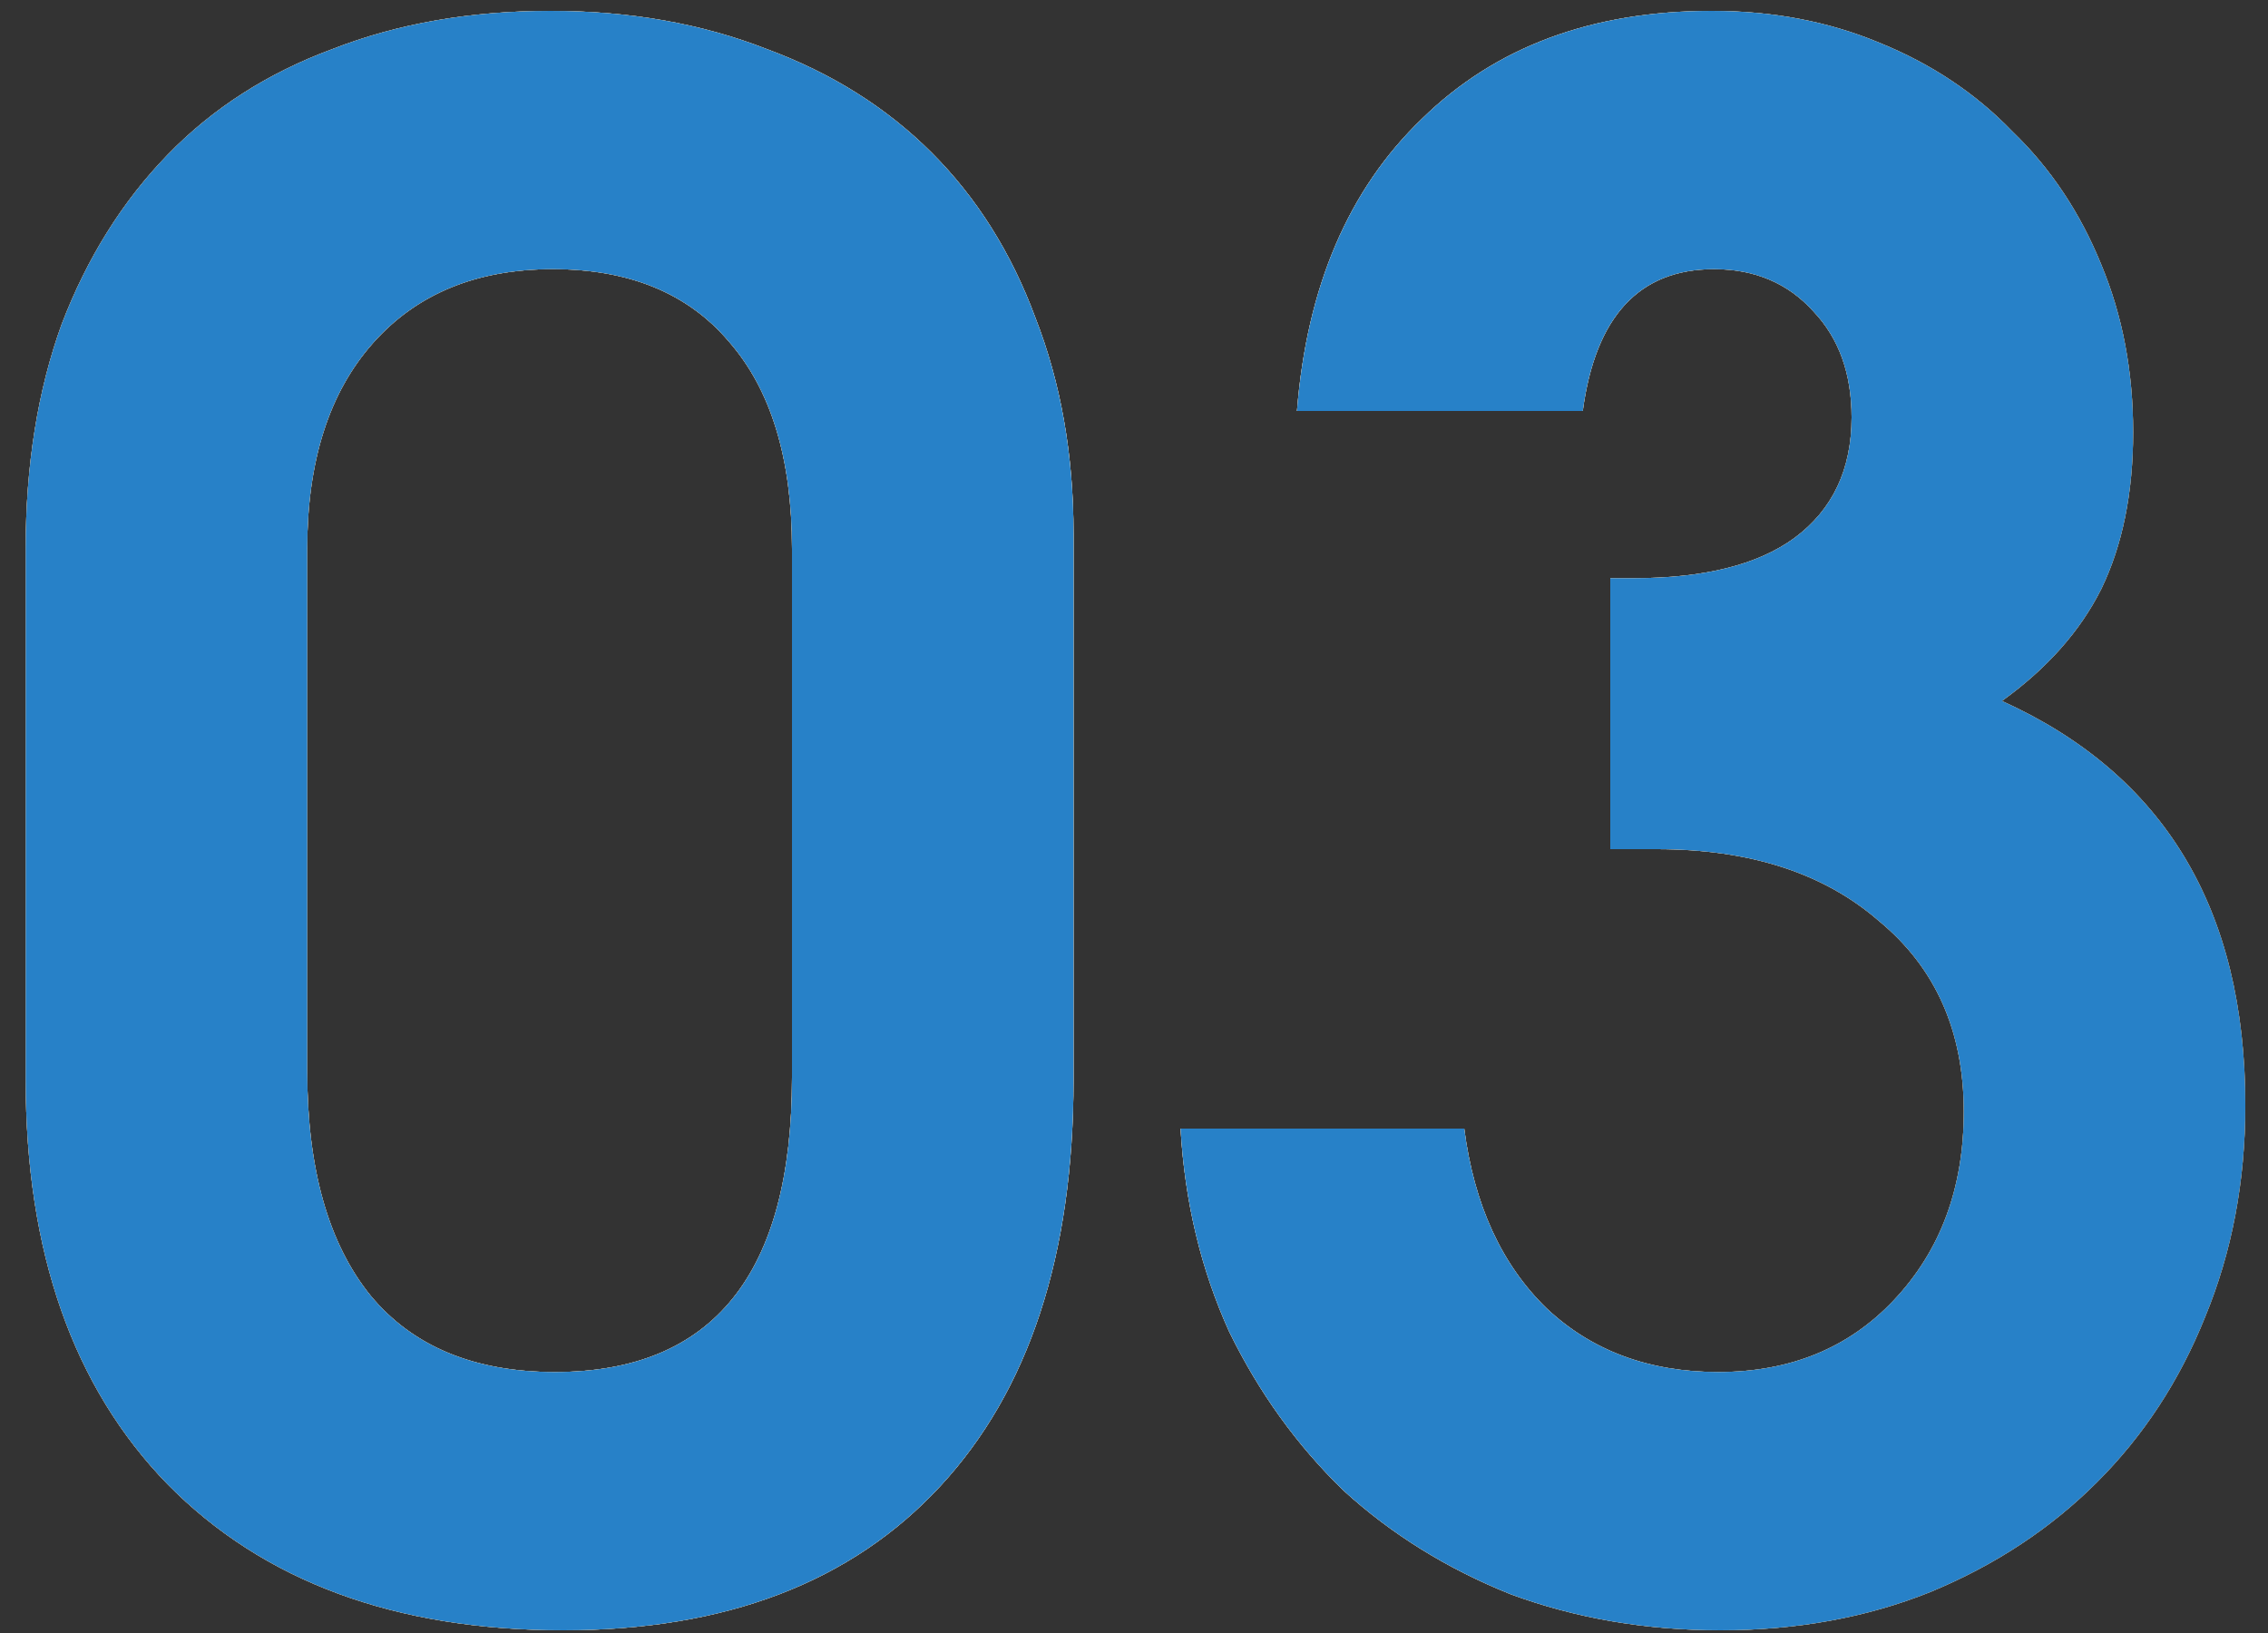
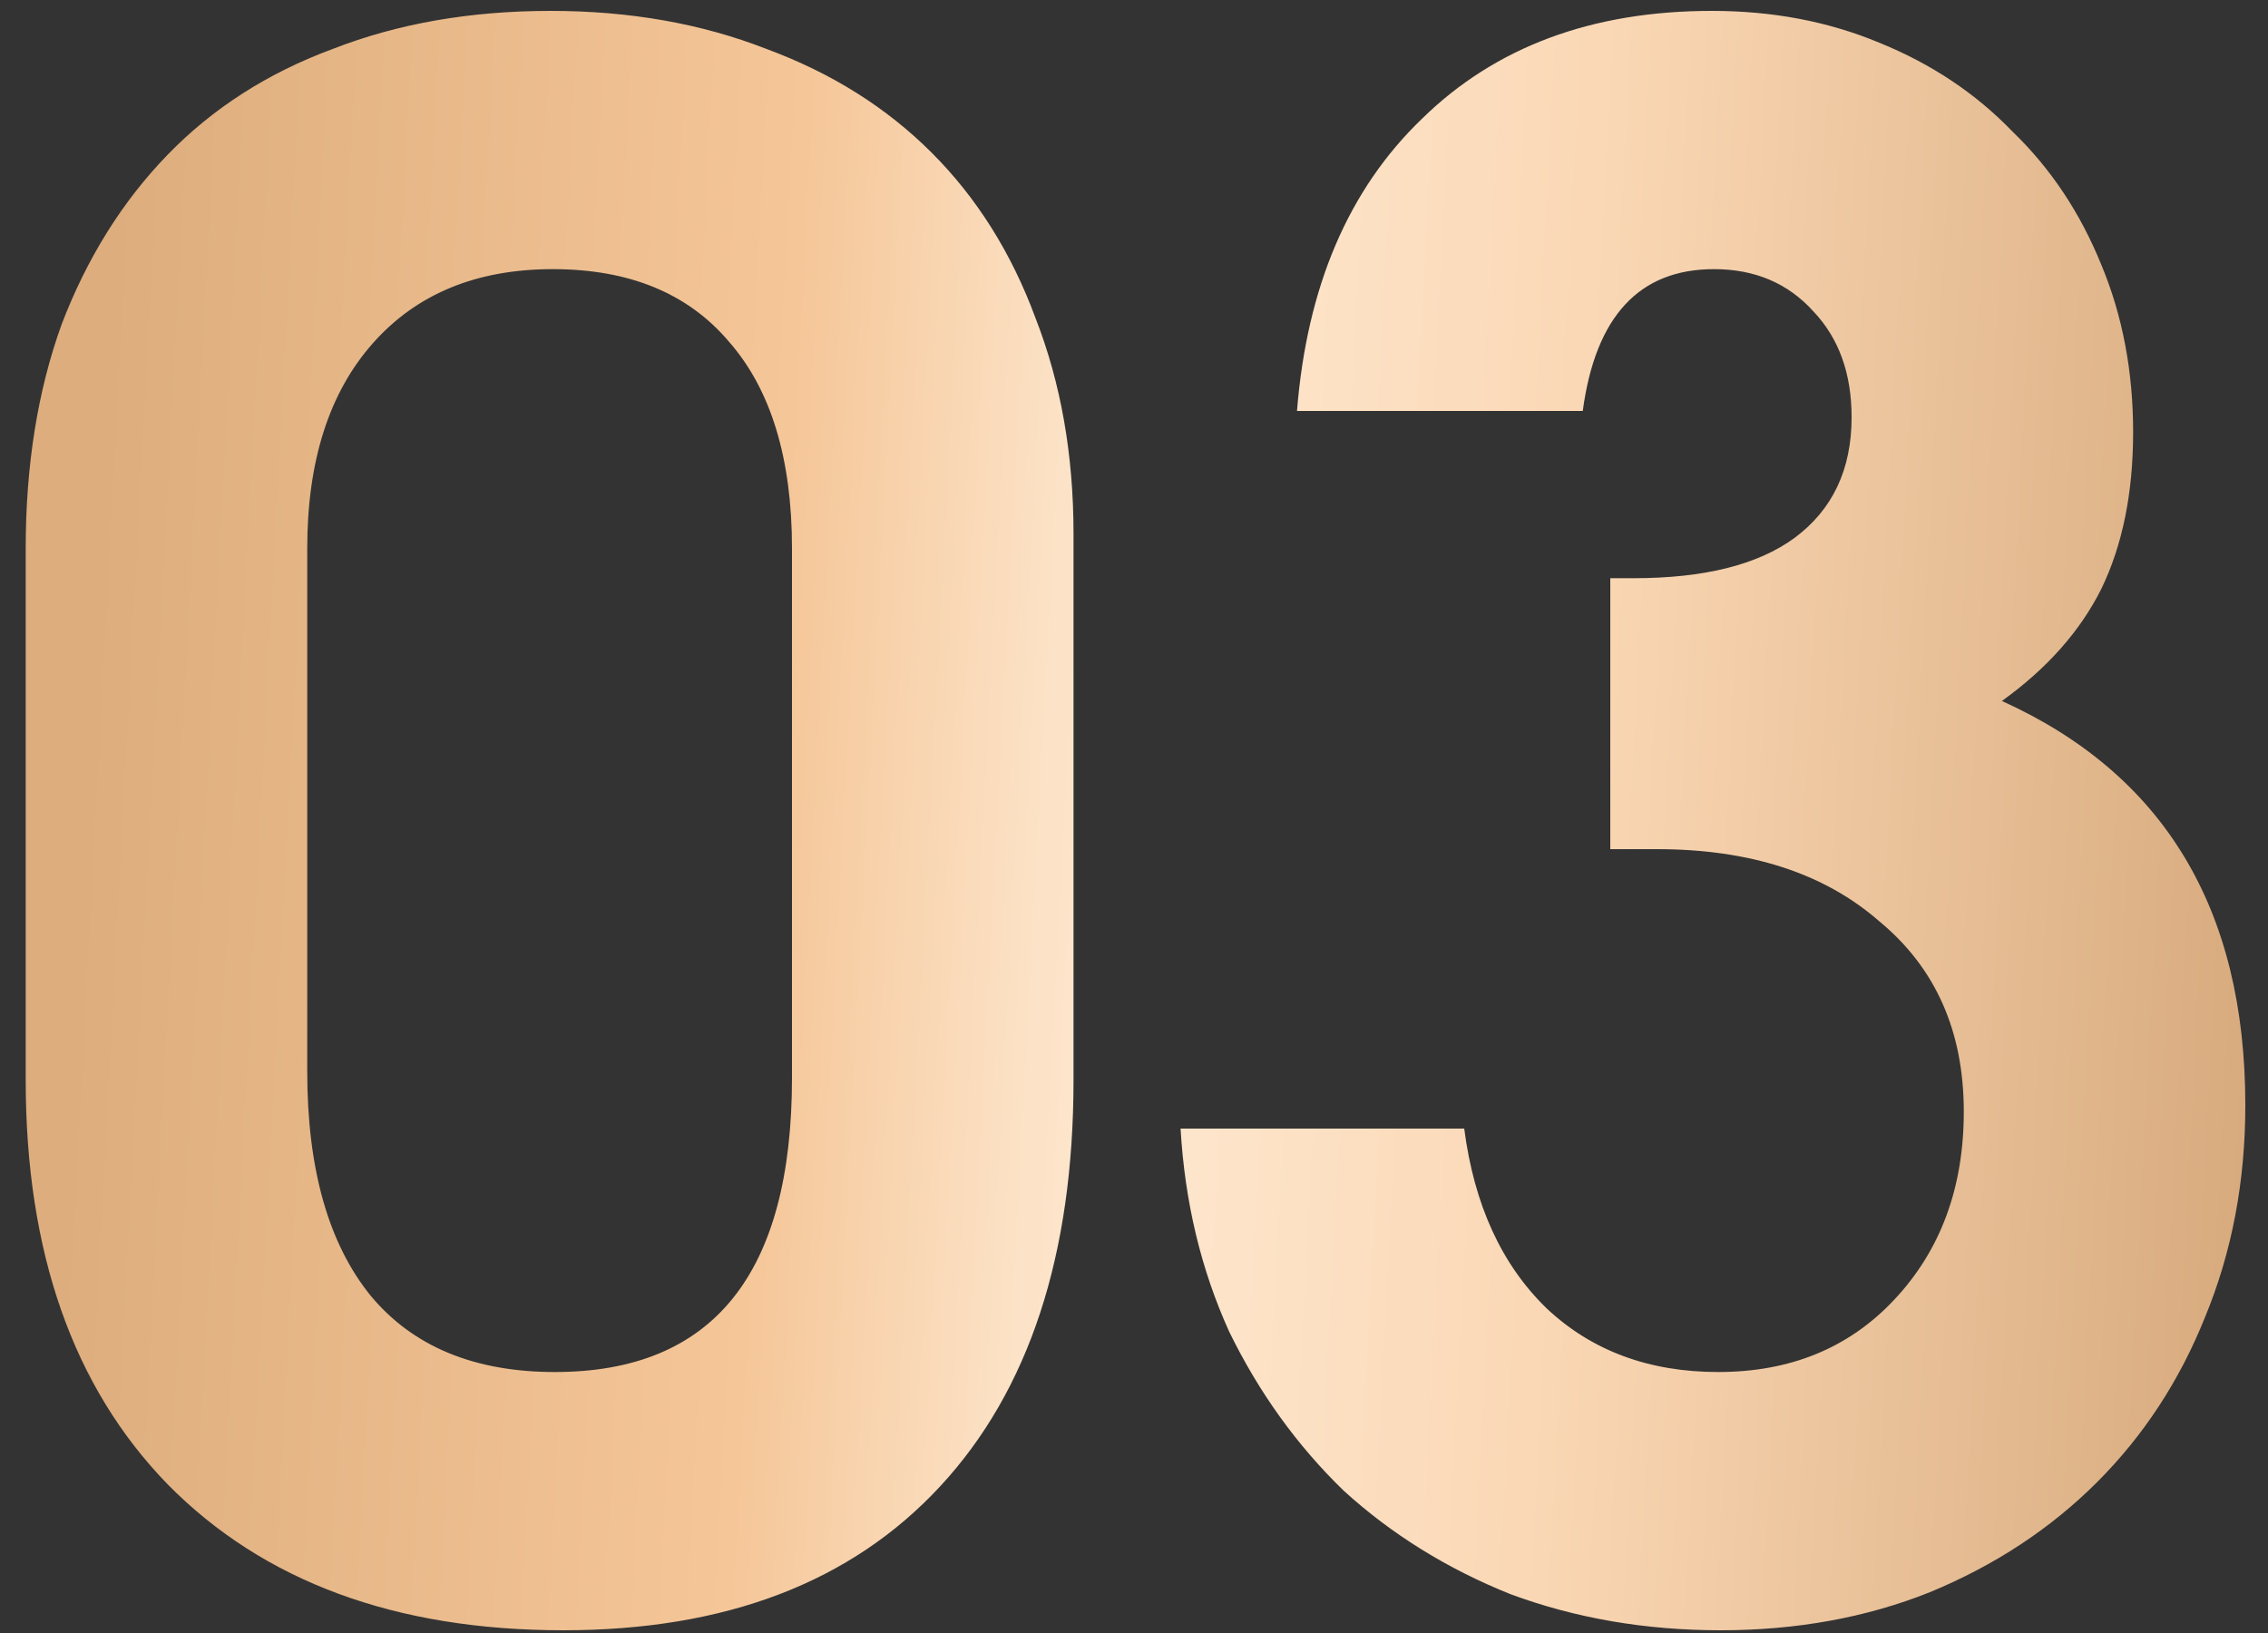
<svg xmlns="http://www.w3.org/2000/svg" width="75" height="54" viewBox="0 0 75 54" fill="none">
  <rect x="0" y="0" width="75" height="54" fill="#333333" stroke="none" />
-   <path d="M0.85 18.14C0.85 15.387 1.247 12.913 2.04 10.72C2.88 8.527 4.047 6.66 5.54 5.12C7.033 3.58 8.853 2.413 11 1.62C13.147 0.78 15.55 0.36 18.21 0.36C20.823 0.36 23.203 0.78 25.35 1.62C27.497 2.413 29.317 3.557 30.81 5.05C32.303 6.543 33.447 8.363 34.24 10.51C35.08 12.657 35.5 15.037 35.5 17.65V35.71C35.5 41.497 34.03 45.977 31.09 49.15C28.15 52.323 23.997 53.91 18.63 53.91C13.077 53.91 8.713 52.3 5.54 49.08C2.413 45.86 0.85 41.403 0.85 35.71V18.14ZM10.16 35.43C10.16 38.65 10.86 41.123 12.26 42.85C13.66 44.53 15.69 45.37 18.35 45.37C23.577 45.37 26.19 42.127 26.19 35.64V18.14C26.19 15.153 25.49 12.867 24.09 11.28C22.737 9.693 20.8 8.9 18.28 8.9C15.76 8.9 13.777 9.717 12.33 11.35C10.883 12.983 10.16 15.247 10.16 18.14V35.43ZM48.42 37.32C48.747 39.84 49.657 41.823 51.15 43.27C52.643 44.67 54.533 45.37 56.82 45.37C59.2 45.37 61.137 44.577 62.63 42.99C64.17 41.357 64.94 39.28 64.94 36.76C64.94 34.1 64.007 32 62.14 30.46C60.32 28.873 57.87 28.08 54.79 28.08H53.25V19.12H54.02C56.353 19.12 58.127 18.677 59.34 17.79C60.6 16.857 61.23 15.527 61.23 13.8C61.23 12.353 60.81 11.187 59.97 10.3C59.13 9.367 58.033 8.9 56.68 8.9C54.207 8.9 52.76 10.463 52.34 13.59H42.89C43.217 9.483 44.593 6.263 47.02 3.93C49.447 1.55 52.643 0.36 56.61 0.36C58.617 0.36 60.46 0.71 62.14 1.41C63.867 2.11 65.337 3.09 66.55 4.35C67.81 5.563 68.79 7.033 69.49 8.76C70.19 10.44 70.54 12.283 70.54 14.29C70.54 16.297 70.19 18.023 69.49 19.47C68.79 20.87 67.693 22.107 66.2 23.18C71.567 25.607 74.25 30.063 74.25 36.55C74.25 39.07 73.807 41.403 72.92 43.55C72.08 45.65 70.89 47.47 69.35 49.01C67.81 50.55 65.967 51.763 63.82 52.65C61.72 53.49 59.41 53.91 56.89 53.91C54.417 53.91 52.107 53.513 49.96 52.72C47.86 51.88 46.017 50.737 44.43 49.29C42.89 47.797 41.63 46.047 40.65 44.04C39.717 41.987 39.18 39.747 39.04 37.32H48.42Z" fill="url(#paint0_linear_2012_283)" />
-   <path d="M0.85 18.14C0.85 15.387 1.247 12.913 2.04 10.72C2.88 8.527 4.047 6.66 5.54 5.12C7.033 3.58 8.853 2.413 11 1.62C13.147 0.78 15.55 0.36 18.21 0.36C20.823 0.36 23.203 0.78 25.35 1.62C27.497 2.413 29.317 3.557 30.81 5.05C32.303 6.543 33.447 8.363 34.24 10.51C35.08 12.657 35.5 15.037 35.5 17.65V35.71C35.5 41.497 34.03 45.977 31.09 49.15C28.15 52.323 23.997 53.91 18.63 53.91C13.077 53.91 8.713 52.3 5.54 49.08C2.413 45.86 0.85 41.403 0.85 35.71V18.14ZM10.16 35.43C10.16 38.65 10.86 41.123 12.26 42.85C13.66 44.53 15.69 45.37 18.35 45.37C23.577 45.37 26.19 42.127 26.19 35.64V18.14C26.19 15.153 25.49 12.867 24.09 11.28C22.737 9.693 20.8 8.9 18.28 8.9C15.76 8.9 13.777 9.717 12.33 11.35C10.883 12.983 10.16 15.247 10.16 18.14V35.43ZM48.42 37.32C48.747 39.84 49.657 41.823 51.15 43.27C52.643 44.67 54.533 45.37 56.82 45.37C59.2 45.37 61.137 44.577 62.63 42.99C64.17 41.357 64.94 39.28 64.94 36.76C64.94 34.1 64.007 32 62.14 30.46C60.32 28.873 57.87 28.08 54.79 28.08H53.25V19.12H54.02C56.353 19.12 58.127 18.677 59.34 17.79C60.6 16.857 61.23 15.527 61.23 13.8C61.23 12.353 60.81 11.187 59.97 10.3C59.13 9.367 58.033 8.9 56.68 8.9C54.207 8.9 52.76 10.463 52.34 13.59H42.89C43.217 9.483 44.593 6.263 47.02 3.93C49.447 1.55 52.643 0.36 56.61 0.36C58.617 0.36 60.46 0.71 62.14 1.41C63.867 2.11 65.337 3.09 66.55 4.35C67.81 5.563 68.79 7.033 69.49 8.76C70.19 10.44 70.54 12.283 70.54 14.29C70.54 16.297 70.19 18.023 69.49 19.47C68.79 20.87 67.693 22.107 66.2 23.18C71.567 25.607 74.25 30.063 74.25 36.55C74.25 39.07 73.807 41.403 72.92 43.55C72.08 45.65 70.89 47.47 69.35 49.01C67.81 50.55 65.967 51.763 63.82 52.65C61.72 53.49 59.41 53.91 56.89 53.91C54.417 53.91 52.107 53.513 49.96 52.72C47.86 51.88 46.017 50.737 44.43 49.29C42.89 47.797 41.63 46.047 40.65 44.04C39.717 41.987 39.18 39.747 39.04 37.32H48.42Z" fill="url(#paint1_linear_2012_283)" />
  <path d="M0.85 18.14C0.85 15.387 1.247 12.913 2.04 10.72C2.88 8.527 4.047 6.66 5.54 5.12C7.033 3.58 8.853 2.413 11 1.62C13.147 0.78 15.55 0.36 18.21 0.36C20.823 0.36 23.203 0.78 25.35 1.62C27.497 2.413 29.317 3.557 30.81 5.05C32.303 6.543 33.447 8.363 34.24 10.51C35.08 12.657 35.5 15.037 35.5 17.65V35.71C35.5 41.497 34.03 45.977 31.09 49.15C28.15 52.323 23.997 53.91 18.63 53.91C13.077 53.91 8.713 52.3 5.54 49.08C2.413 45.86 0.85 41.403 0.85 35.71V18.14ZM10.16 35.43C10.16 38.65 10.86 41.123 12.26 42.85C13.66 44.53 15.69 45.37 18.35 45.37C23.577 45.37 26.19 42.127 26.19 35.64V18.14C26.19 15.153 25.49 12.867 24.09 11.28C22.737 9.693 20.8 8.9 18.28 8.9C15.76 8.9 13.777 9.717 12.33 11.35C10.883 12.983 10.16 15.247 10.16 18.14V35.43ZM48.42 37.32C48.747 39.84 49.657 41.823 51.15 43.27C52.643 44.67 54.533 45.37 56.82 45.37C59.2 45.37 61.137 44.577 62.63 42.99C64.17 41.357 64.94 39.28 64.94 36.76C64.94 34.1 64.007 32 62.14 30.46C60.32 28.873 57.87 28.08 54.79 28.08H53.25V19.12H54.02C56.353 19.12 58.127 18.677 59.34 17.79C60.6 16.857 61.23 15.527 61.23 13.8C61.23 12.353 60.81 11.187 59.97 10.3C59.13 9.367 58.033 8.9 56.68 8.9C54.207 8.9 52.76 10.463 52.34 13.59H42.89C43.217 9.483 44.593 6.263 47.02 3.93C49.447 1.55 52.643 0.36 56.61 0.36C58.617 0.36 60.46 0.71 62.14 1.41C63.867 2.11 65.337 3.09 66.55 4.35C67.81 5.563 68.79 7.033 69.49 8.76C70.19 10.44 70.54 12.283 70.54 14.29C70.54 16.297 70.19 18.023 69.49 19.47C68.79 20.87 67.693 22.107 66.2 23.18C71.567 25.607 74.25 30.063 74.25 36.55C74.25 39.07 73.807 41.403 72.92 43.55C72.08 45.65 70.89 47.47 69.35 49.01C67.81 50.55 65.967 51.763 63.82 52.65C61.72 53.49 59.41 53.91 56.89 53.91C54.417 53.91 52.107 53.513 49.96 52.72C47.86 51.88 46.017 50.737 44.43 49.29C42.89 47.797 41.63 46.047 40.65 44.04C39.717 41.987 39.18 39.747 39.04 37.32H48.42Z" fill="url(#paint2_linear_2012_283)" />
-   <path d="M0.85 18.14C0.85 15.387 1.247 12.913 2.04 10.72C2.88 8.527 4.047 6.66 5.54 5.12C7.033 3.58 8.853 2.413 11 1.62C13.147 0.78 15.55 0.36 18.21 0.36C20.823 0.36 23.203 0.78 25.35 1.62C27.497 2.413 29.317 3.557 30.81 5.05C32.303 6.543 33.447 8.363 34.24 10.51C35.08 12.657 35.5 15.037 35.5 17.65V35.71C35.5 41.497 34.03 45.977 31.09 49.15C28.15 52.323 23.997 53.91 18.63 53.91C13.077 53.91 8.713 52.3 5.54 49.08C2.413 45.86 0.85 41.403 0.85 35.71V18.14ZM10.16 35.43C10.16 38.65 10.86 41.123 12.26 42.85C13.66 44.53 15.69 45.37 18.35 45.37C23.577 45.37 26.19 42.127 26.19 35.64V18.14C26.19 15.153 25.49 12.867 24.09 11.28C22.737 9.693 20.8 8.9 18.28 8.9C15.76 8.9 13.777 9.717 12.33 11.35C10.883 12.983 10.16 15.247 10.16 18.14V35.43ZM48.42 37.32C48.747 39.84 49.657 41.823 51.15 43.27C52.643 44.67 54.533 45.37 56.82 45.37C59.2 45.37 61.137 44.577 62.63 42.99C64.17 41.357 64.94 39.28 64.94 36.76C64.94 34.1 64.007 32 62.14 30.46C60.32 28.873 57.87 28.08 54.79 28.08H53.25V19.12H54.02C56.353 19.12 58.127 18.677 59.34 17.79C60.6 16.857 61.23 15.527 61.23 13.8C61.23 12.353 60.81 11.187 59.97 10.3C59.13 9.367 58.033 8.9 56.68 8.9C54.207 8.9 52.76 10.463 52.34 13.59H42.89C43.217 9.483 44.593 6.263 47.02 3.93C49.447 1.55 52.643 0.36 56.61 0.36C58.617 0.36 60.46 0.71 62.14 1.41C63.867 2.11 65.337 3.09 66.55 4.35C67.81 5.563 68.79 7.033 69.49 8.76C70.19 10.44 70.54 12.283 70.54 14.29C70.54 16.297 70.19 18.023 69.49 19.47C68.79 20.87 67.693 22.107 66.2 23.18C71.567 25.607 74.25 30.063 74.25 36.55C74.25 39.07 73.807 41.403 72.92 43.55C72.08 45.65 70.89 47.47 69.35 49.01C67.81 50.55 65.967 51.763 63.82 52.65C61.72 53.49 59.41 53.91 56.89 53.91C54.417 53.91 52.107 53.513 49.96 52.72C47.86 51.88 46.017 50.737 44.43 49.29C42.89 47.797 41.63 46.047 40.65 44.04C39.717 41.987 39.18 39.747 39.04 37.32H48.42Z" fill="#2781C8" />
  <defs>
    <linearGradient id="paint0_linear_2012_283" x1="-8.449" y1="-12.904" x2="85.719" y2="11.3" gradientUnits="userSpaceOnUse">
      <stop stop-color="#B4B4B4" />
      <stop offset="0.438" stop-color="#F4F4F4" />
      <stop offset="1" stop-color="#A8A8A8" />
    </linearGradient>
    <linearGradient id="paint1_linear_2012_283" x1="3.636" y1="11.721" x2="69.848" y2="21.838" gradientUnits="userSpaceOnUse">
      <stop stop-color="#E8C398" />
      <stop offset="1" stop-color="#B0895A" />
    </linearGradient>
    <linearGradient id="paint2_linear_2012_283" x1="3.866" y1="4.968" x2="82.398" y2="9.11" gradientUnits="userSpaceOnUse">
      <stop stop-color="#DDAD7D" />
      <stop offset="0.289" stop-color="#F5C698" />
      <stop offset="0.403" stop-color="#FCE2C6" />
      <stop offset="0.441" stop-color="#FEE8D0" />
      <stop offset="0.629" stop-color="#FAD7B4" />
      <stop offset="1" stop-color="#CE9E6E" />
    </linearGradient>
  </defs>
</svg>